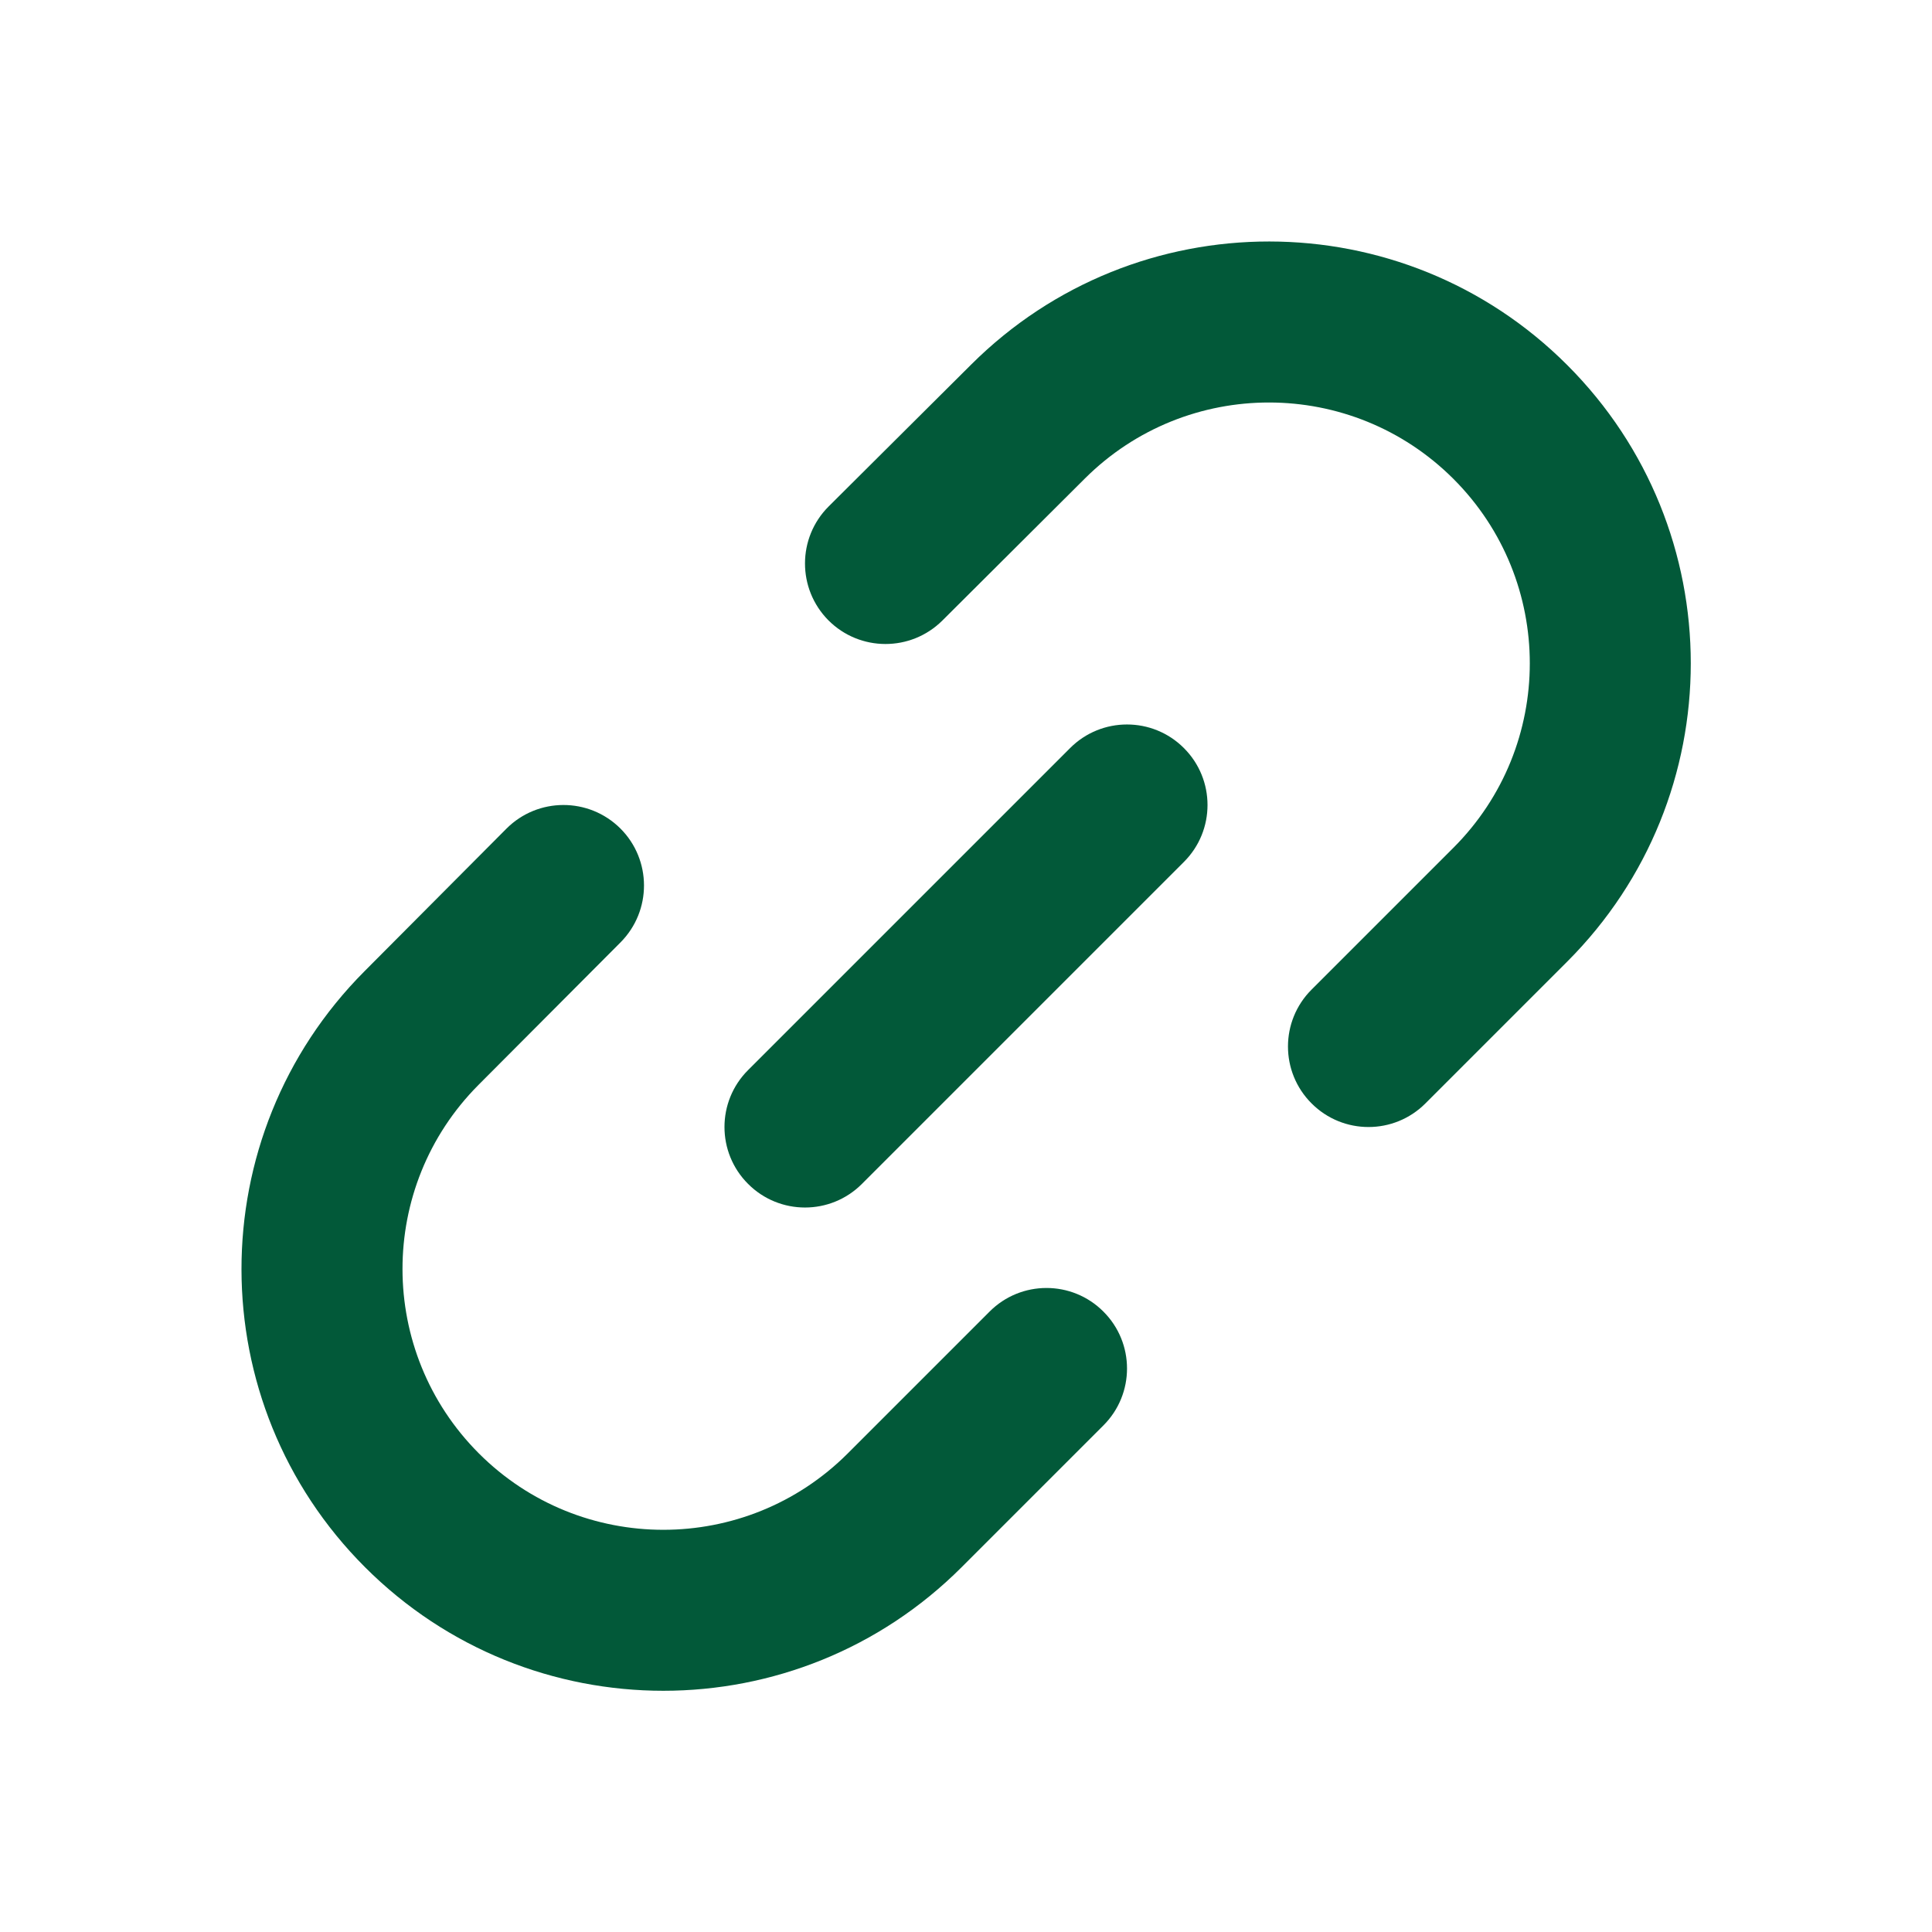
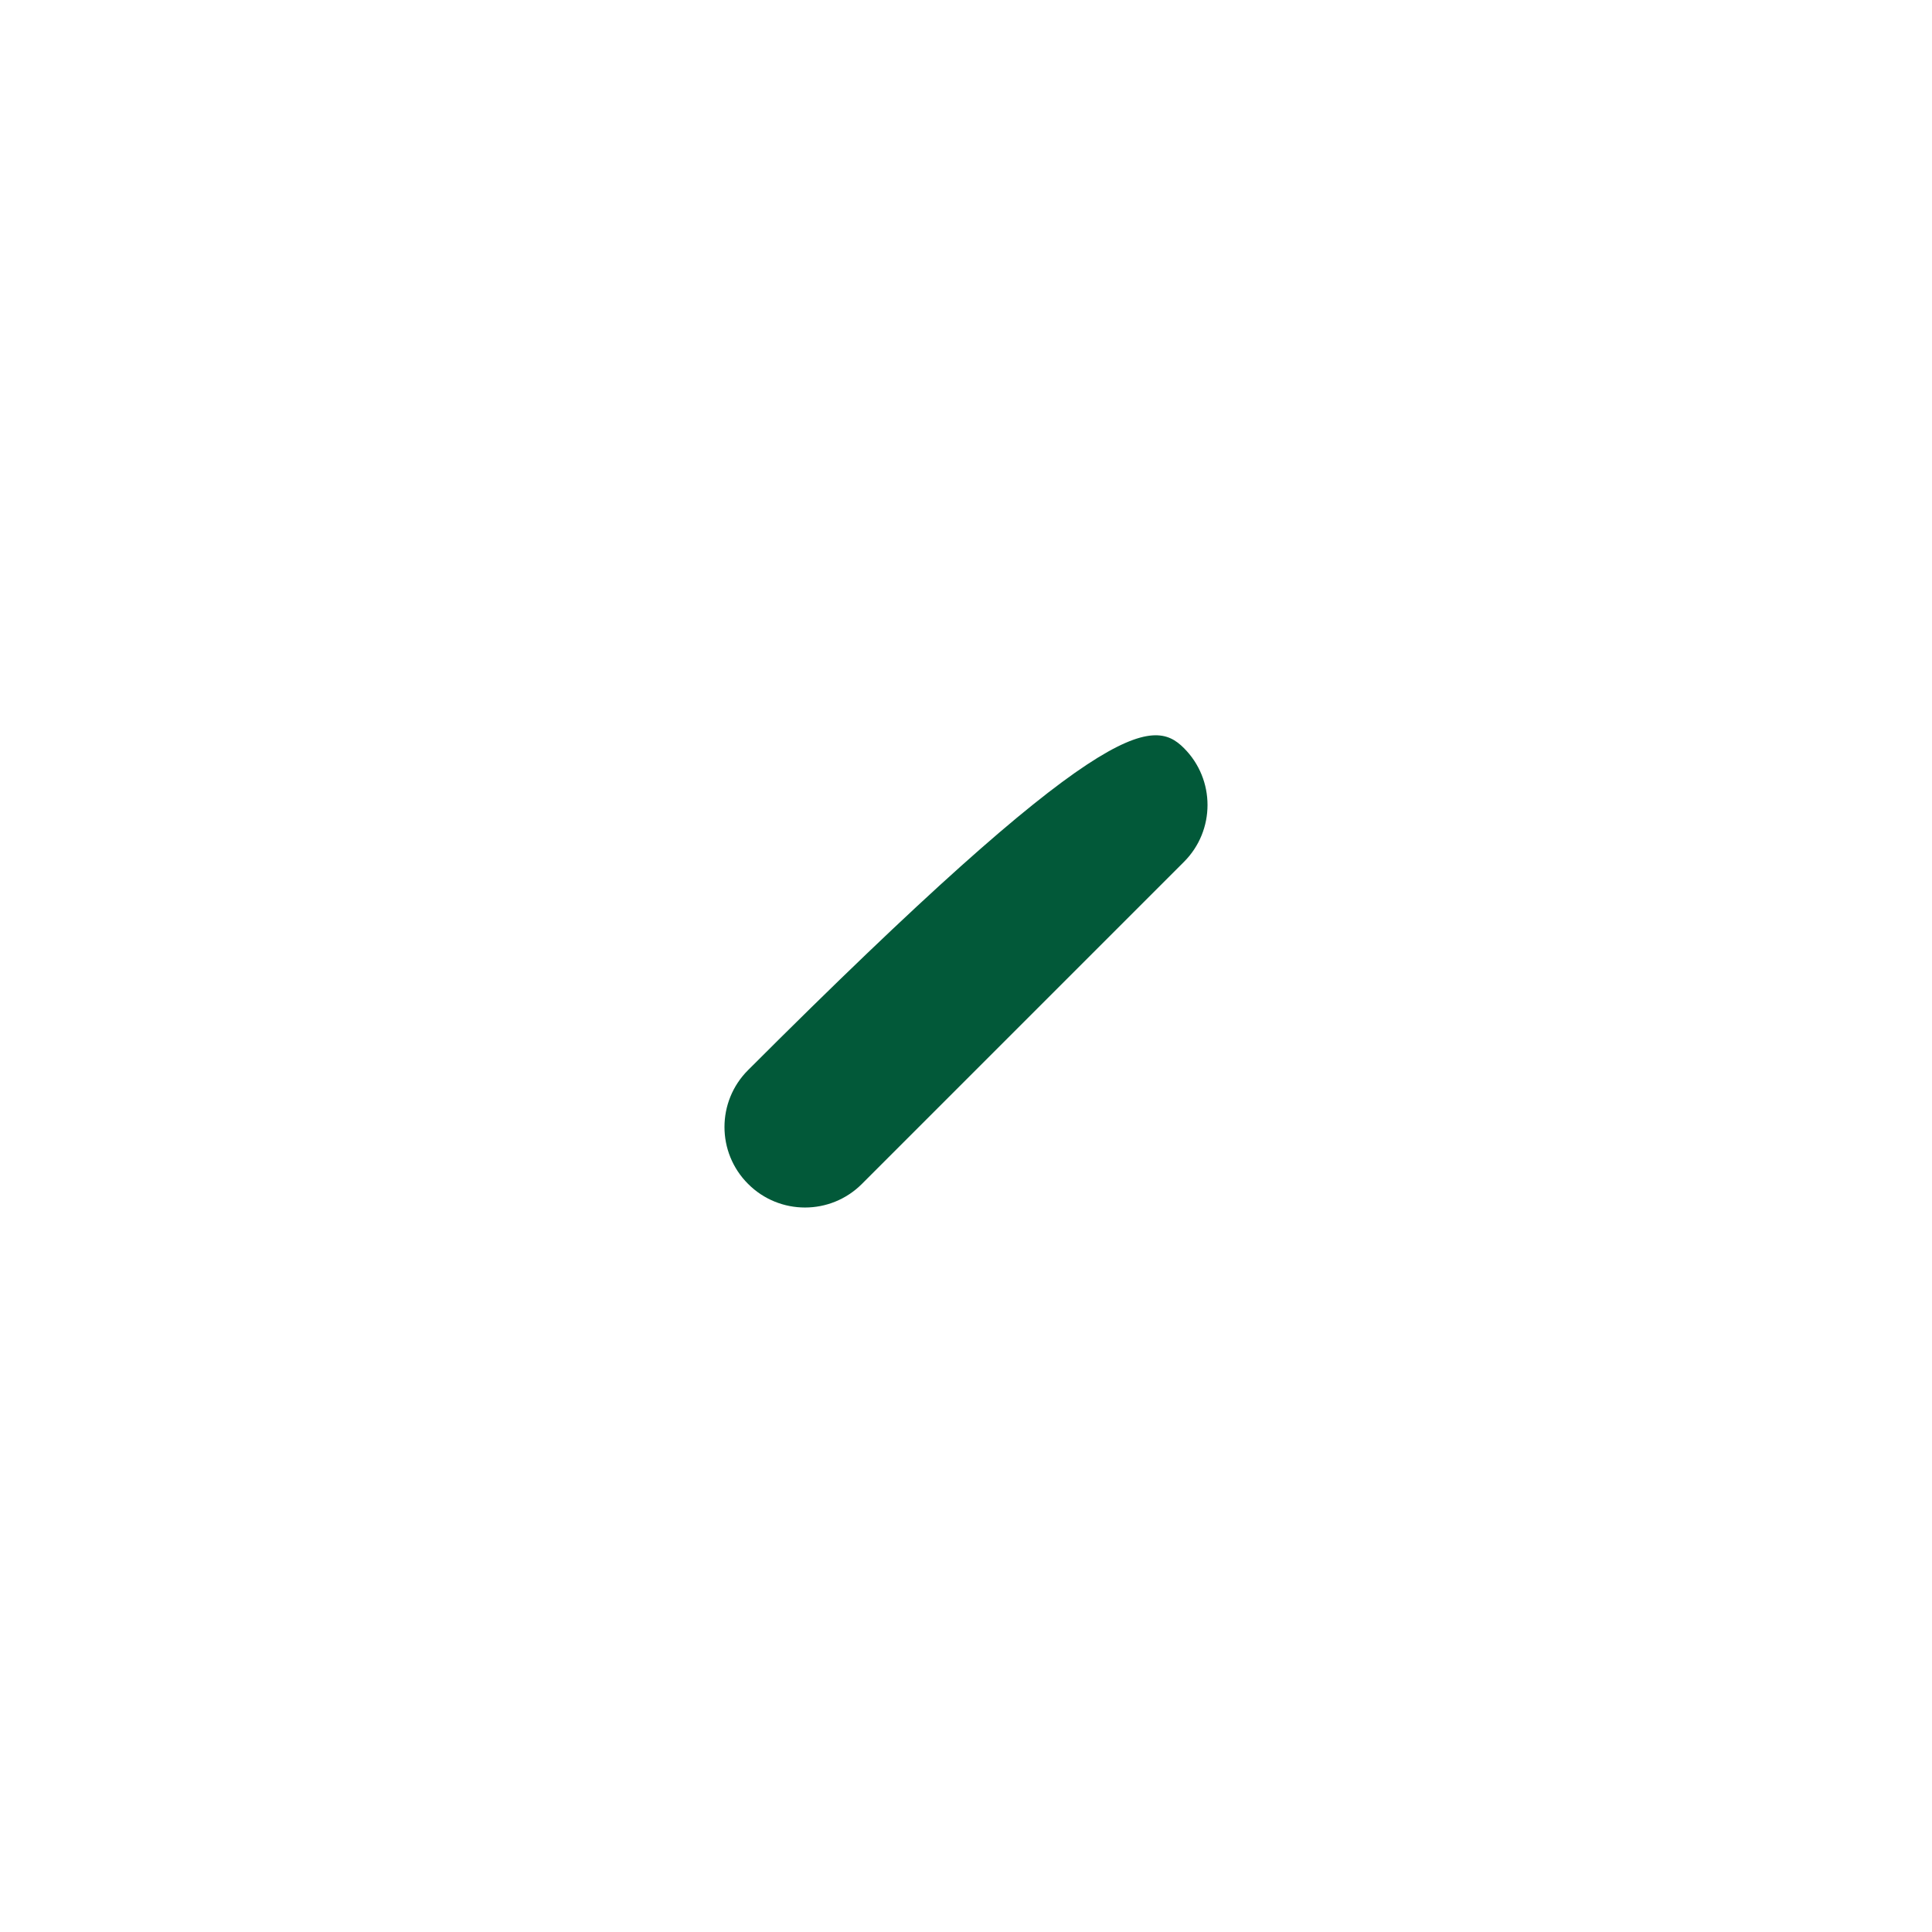
<svg xmlns="http://www.w3.org/2000/svg" width="24" height="24" viewBox="0 0 24 24" fill="none">
-   <path fill-rule="evenodd" clip-rule="evenodd" d="M12.066 4.527C14.114 2.488 17.426 2.491 19.469 4.535C21.515 6.581 21.515 9.899 19.469 11.945L17.707 13.707C17.317 14.098 16.683 14.098 16.293 13.707C15.902 13.317 15.902 12.683 16.293 12.293L18.055 10.531C19.32 9.266 19.32 7.214 18.055 5.949C16.791 4.686 14.744 4.683 13.477 5.944L11.706 7.709C11.314 8.098 10.681 8.097 10.291 7.706C9.902 7.314 9.903 6.681 10.294 6.291L12.066 4.527ZM7.706 10.291C8.097 10.681 8.098 11.314 7.709 11.706L5.944 13.477C4.683 14.744 4.686 16.791 5.949 18.055C7.214 19.32 9.266 19.32 10.531 18.055L12.293 16.293C12.683 15.902 13.317 15.902 13.707 16.293C14.098 16.683 14.098 17.317 13.707 17.707L11.945 19.469C9.899 21.515 6.581 21.515 4.535 19.469C2.491 17.426 2.488 14.114 4.527 12.066L6.291 10.294C6.681 9.903 7.314 9.902 7.706 10.291Z" fill="#025939" />
-   <path fill-rule="evenodd" clip-rule="evenodd" d="M14.707 9.293C15.098 9.683 15.098 10.317 14.707 10.707L10.707 14.707C10.317 15.098 9.683 15.098 9.293 14.707C8.902 14.317 8.902 13.683 9.293 13.293L13.293 9.293C13.683 8.902 14.317 8.902 14.707 9.293Z" fill="#025939" />
+   <path fill-rule="evenodd" clip-rule="evenodd" d="M14.707 9.293C15.098 9.683 15.098 10.317 14.707 10.707L10.707 14.707C10.317 15.098 9.683 15.098 9.293 14.707C8.902 14.317 8.902 13.683 9.293 13.293C13.683 8.902 14.317 8.902 14.707 9.293Z" fill="#025939" />
</svg>